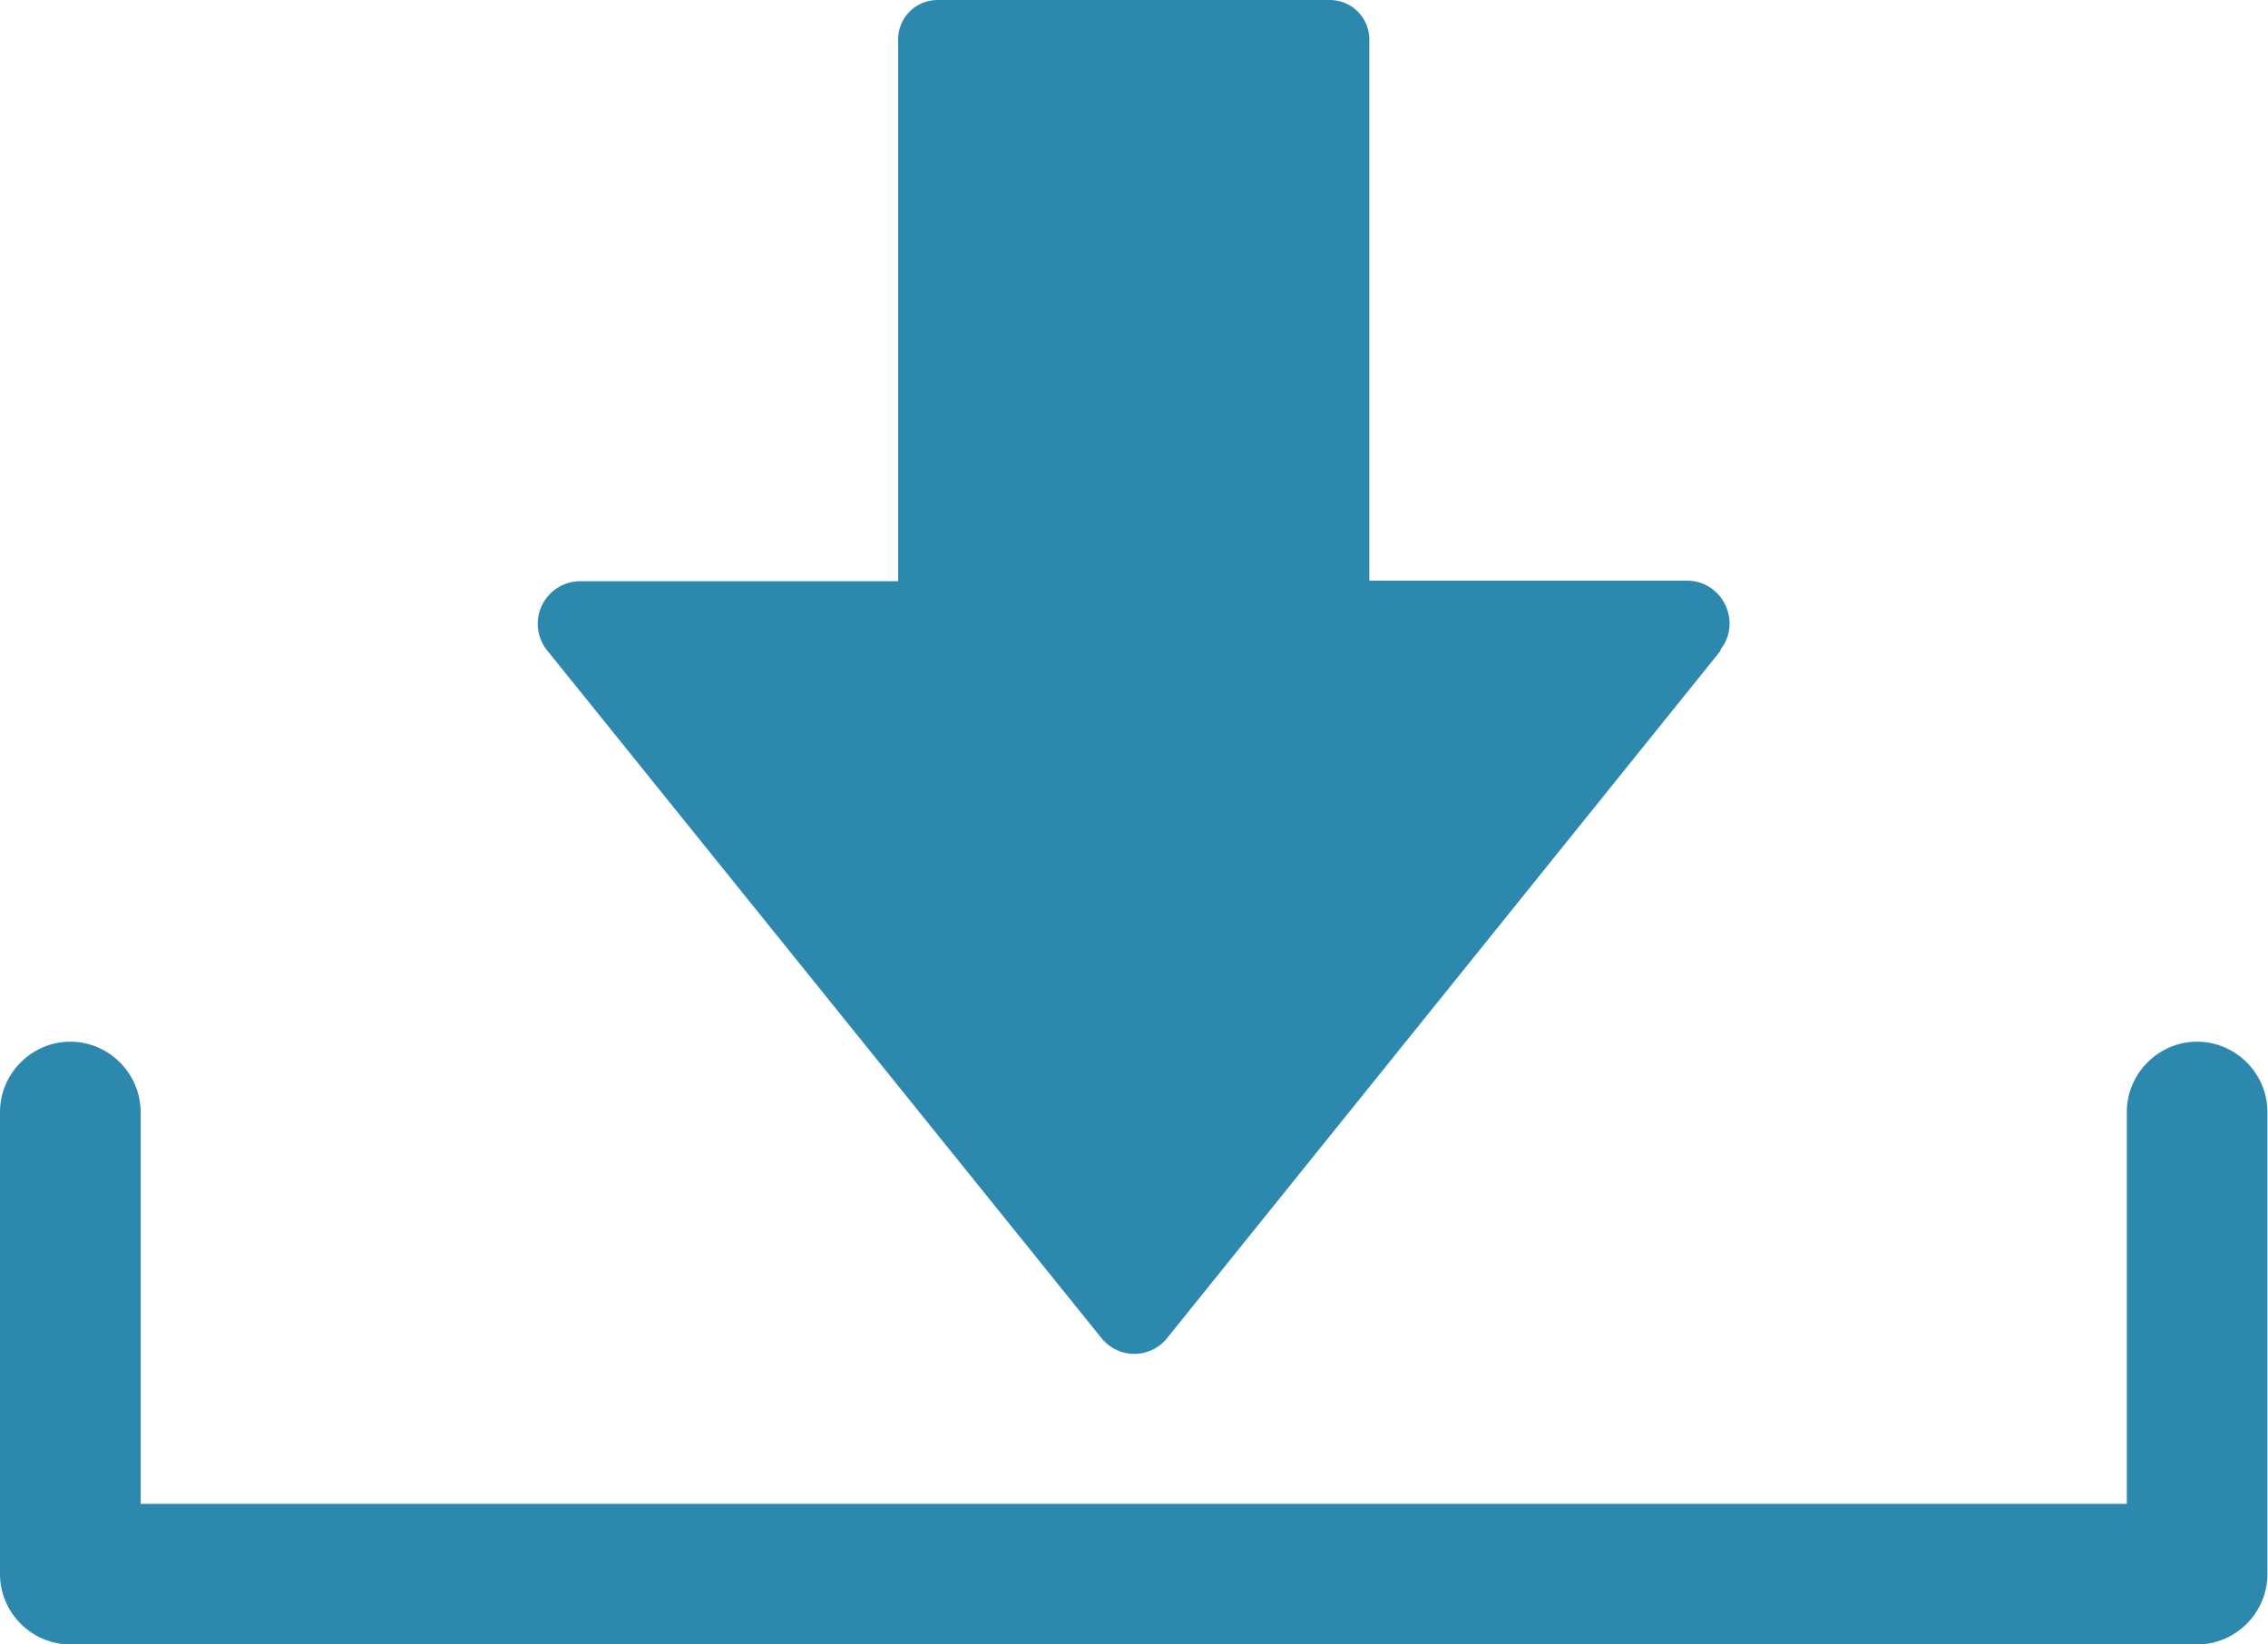
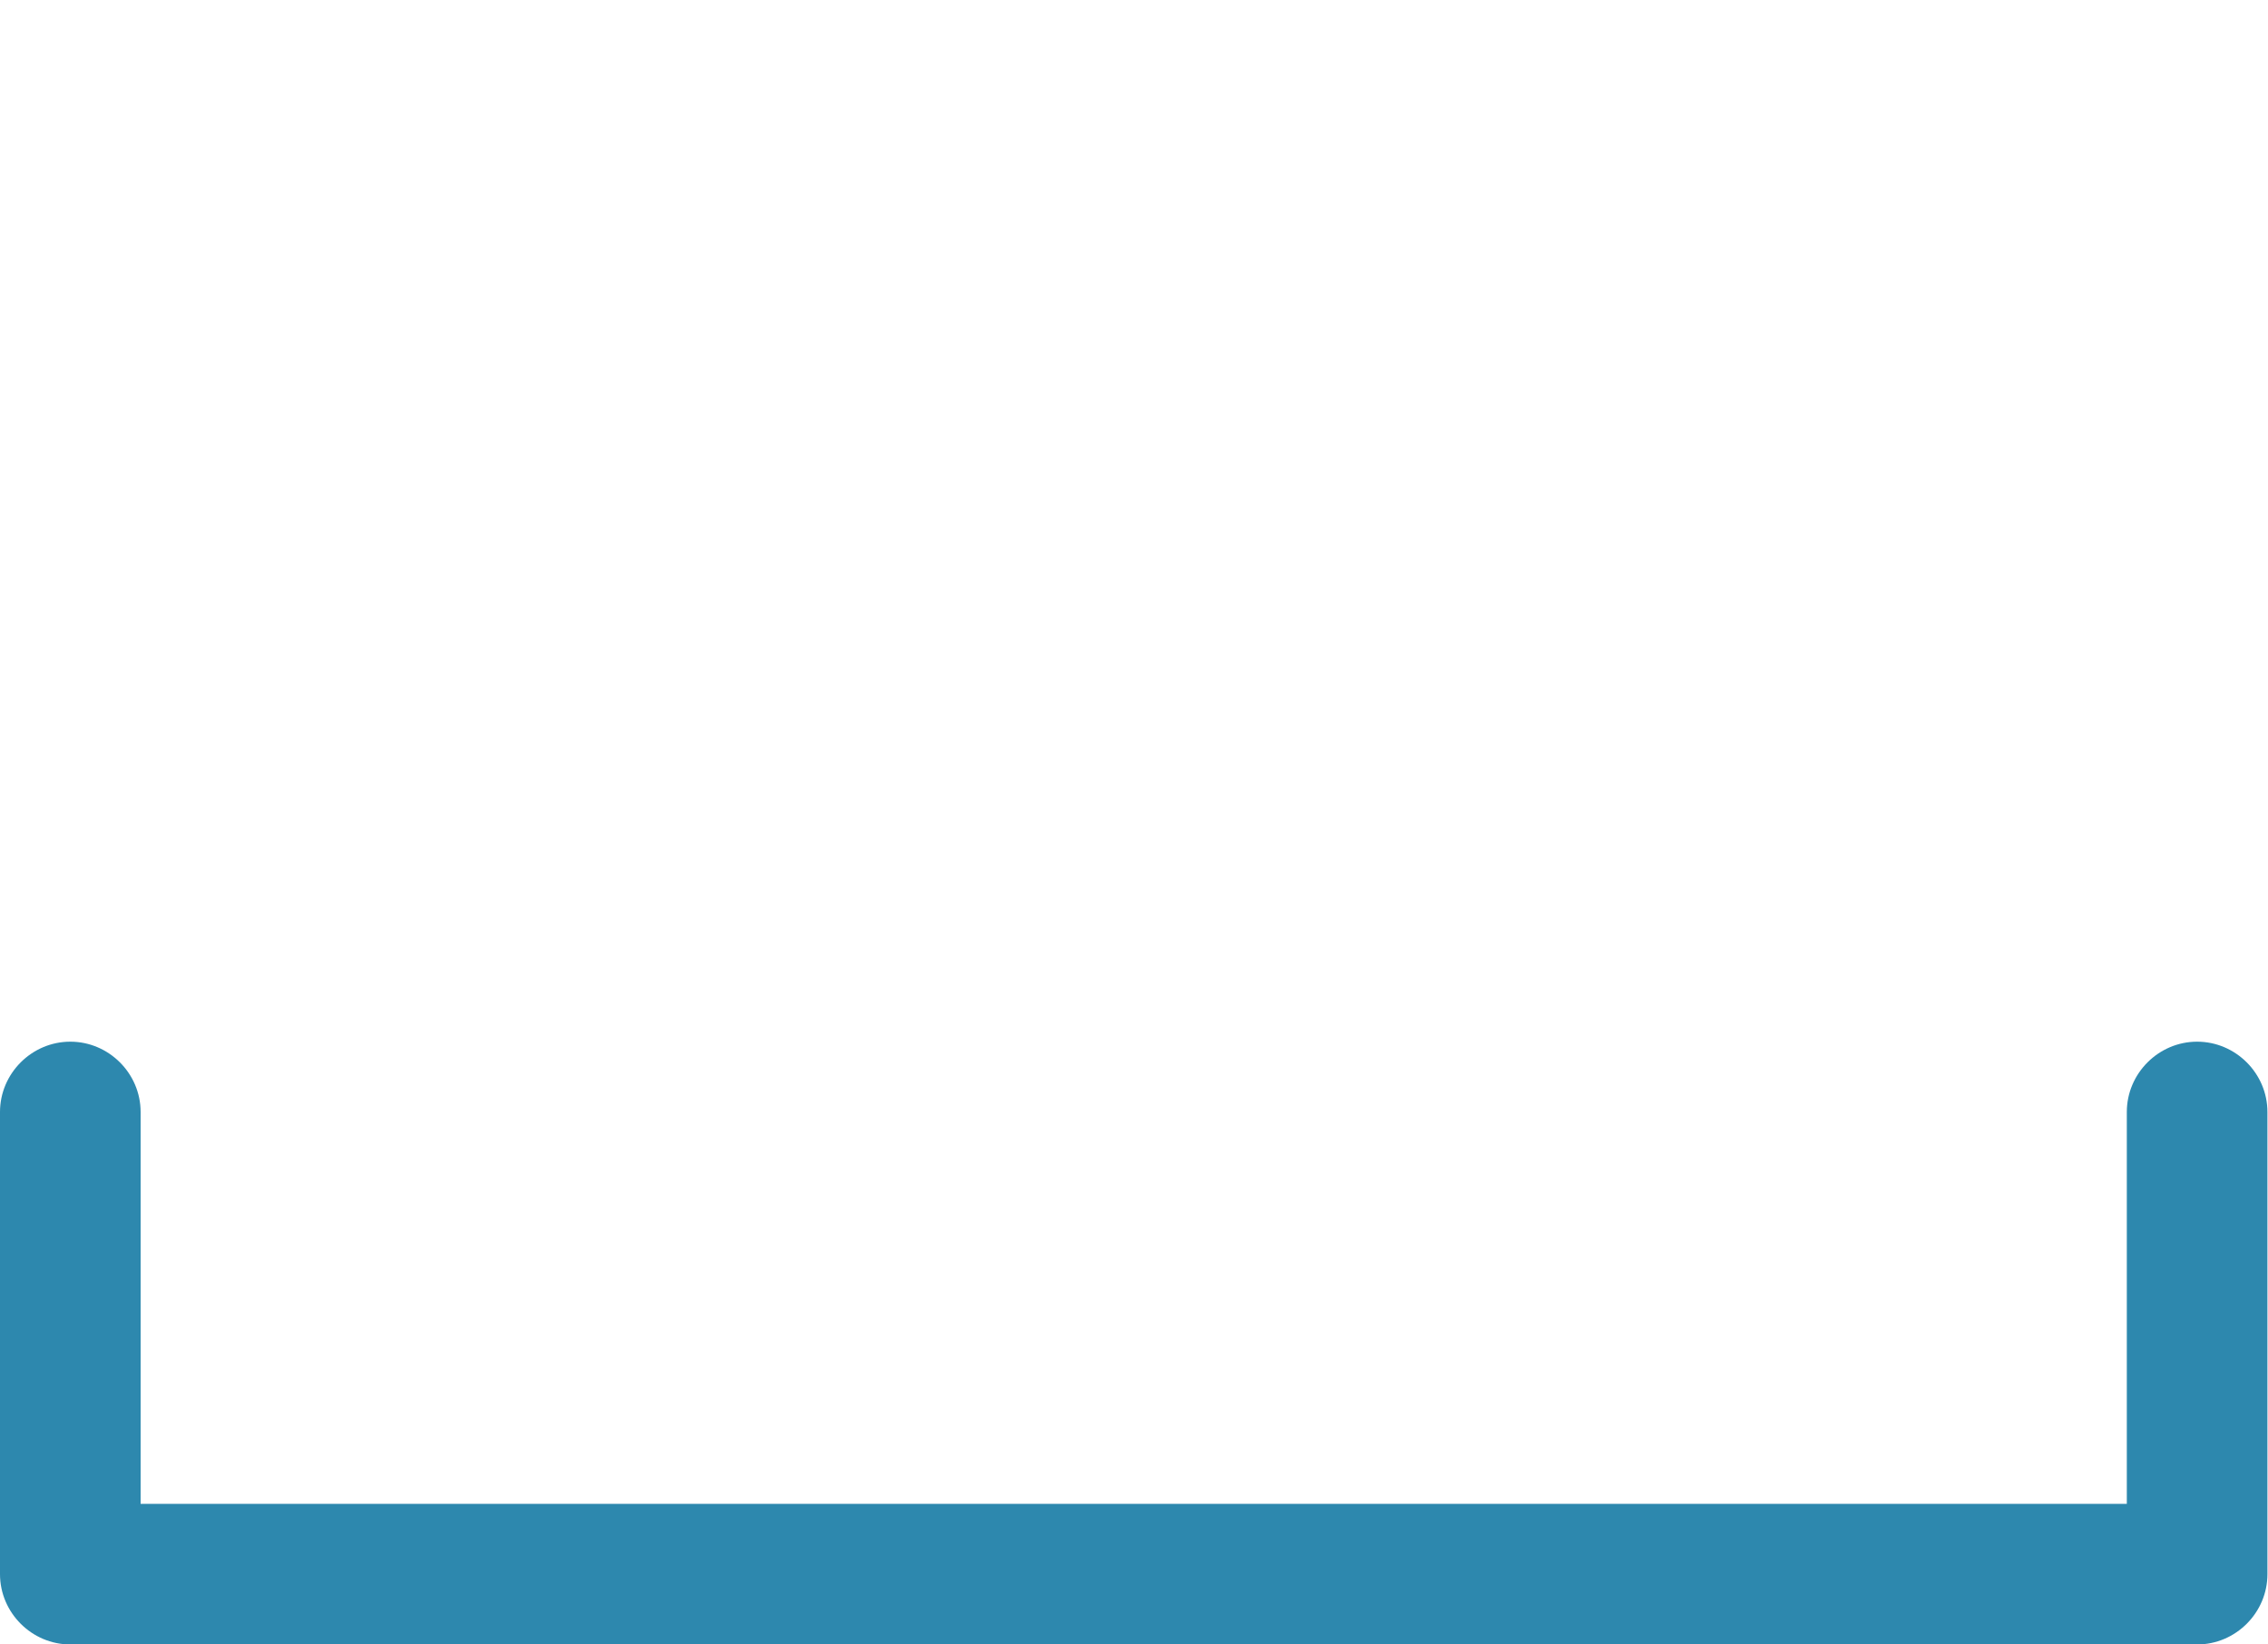
<svg xmlns="http://www.w3.org/2000/svg" id="Layer_1" data-name="Layer 1" viewBox="0 0 40 29">
  <defs>
    <clipPath id="clippath">
      <rect width="40" height="29" stroke-width="0" fill="none" />
    </clipPath>
    <style>.cls-2{stroke-width:0;fill:#2d88ae}</style>
  </defs>
  <g clip-path="url(#clippath)">
    <g>
      <path class="cls-2" d="M38.76 29H1.24C.56 29 0 28.44 0 27.76v-8.15c0-.68.56-1.24 1.24-1.24s1.24.56 1.24 1.24v6.91h35.03v-6.91c0-.68.56-1.24 1.24-1.24s1.24.56 1.24 1.24v8.15c0 .68-.56 1.24-1.24 1.24z" />
-       <path class="cls-2" d="M30.35 11.47l-9.76 12.12c-.3.38-.87.38-1.17 0L9.65 11.47a.75.75 0 01.59-1.22h5.6V.7c0-.39.31-.7.7-.7h6.91c.39 0 .7.31.7.7v9.54h5.6c.63 0 .98.73.59 1.22z" />
    </g>
  </g>
</svg>